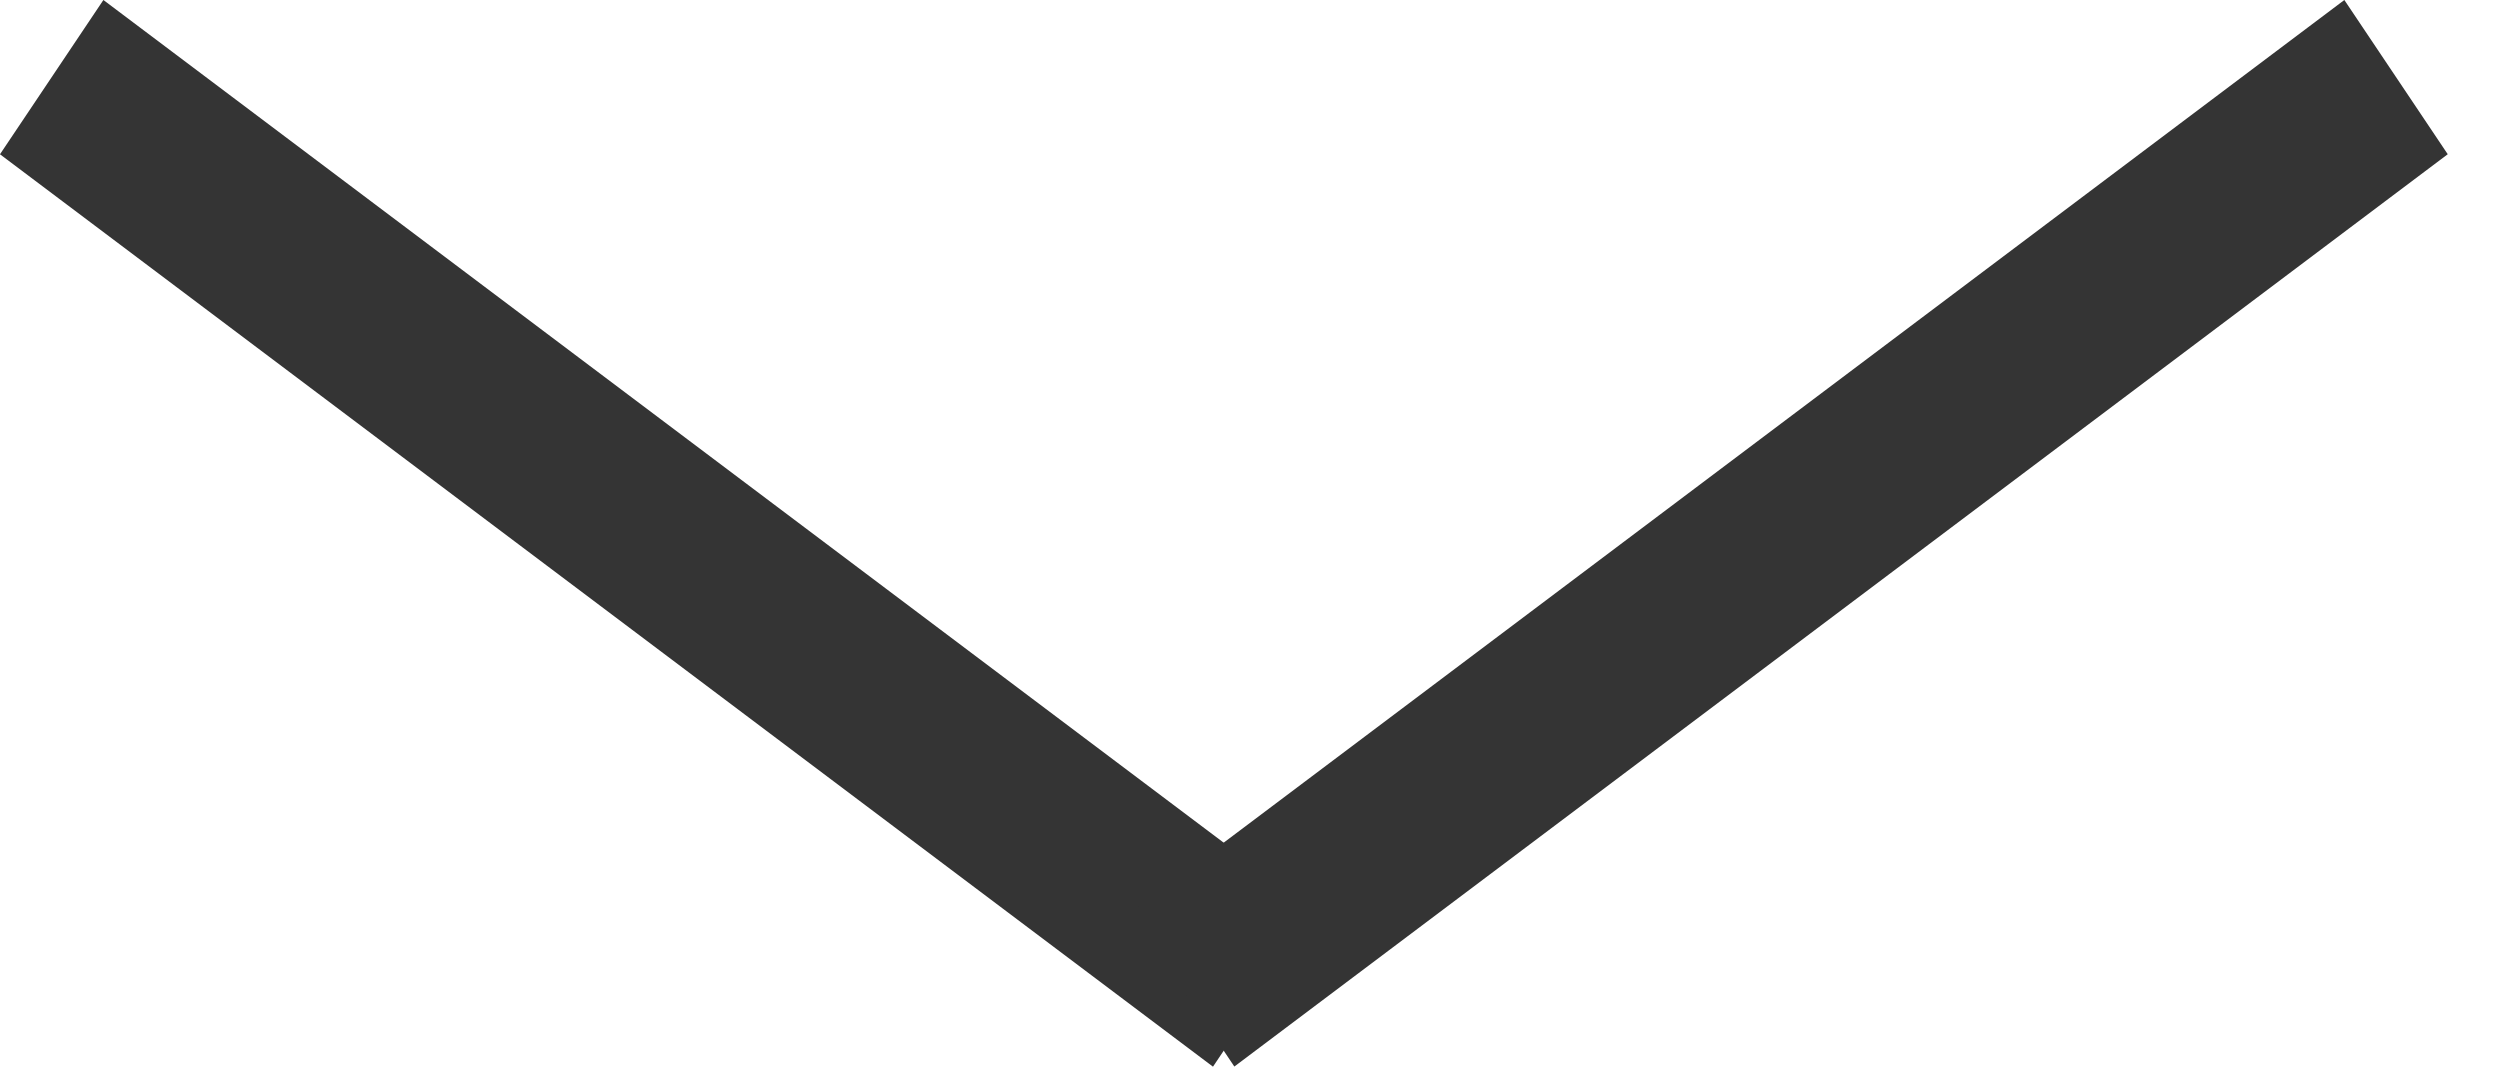
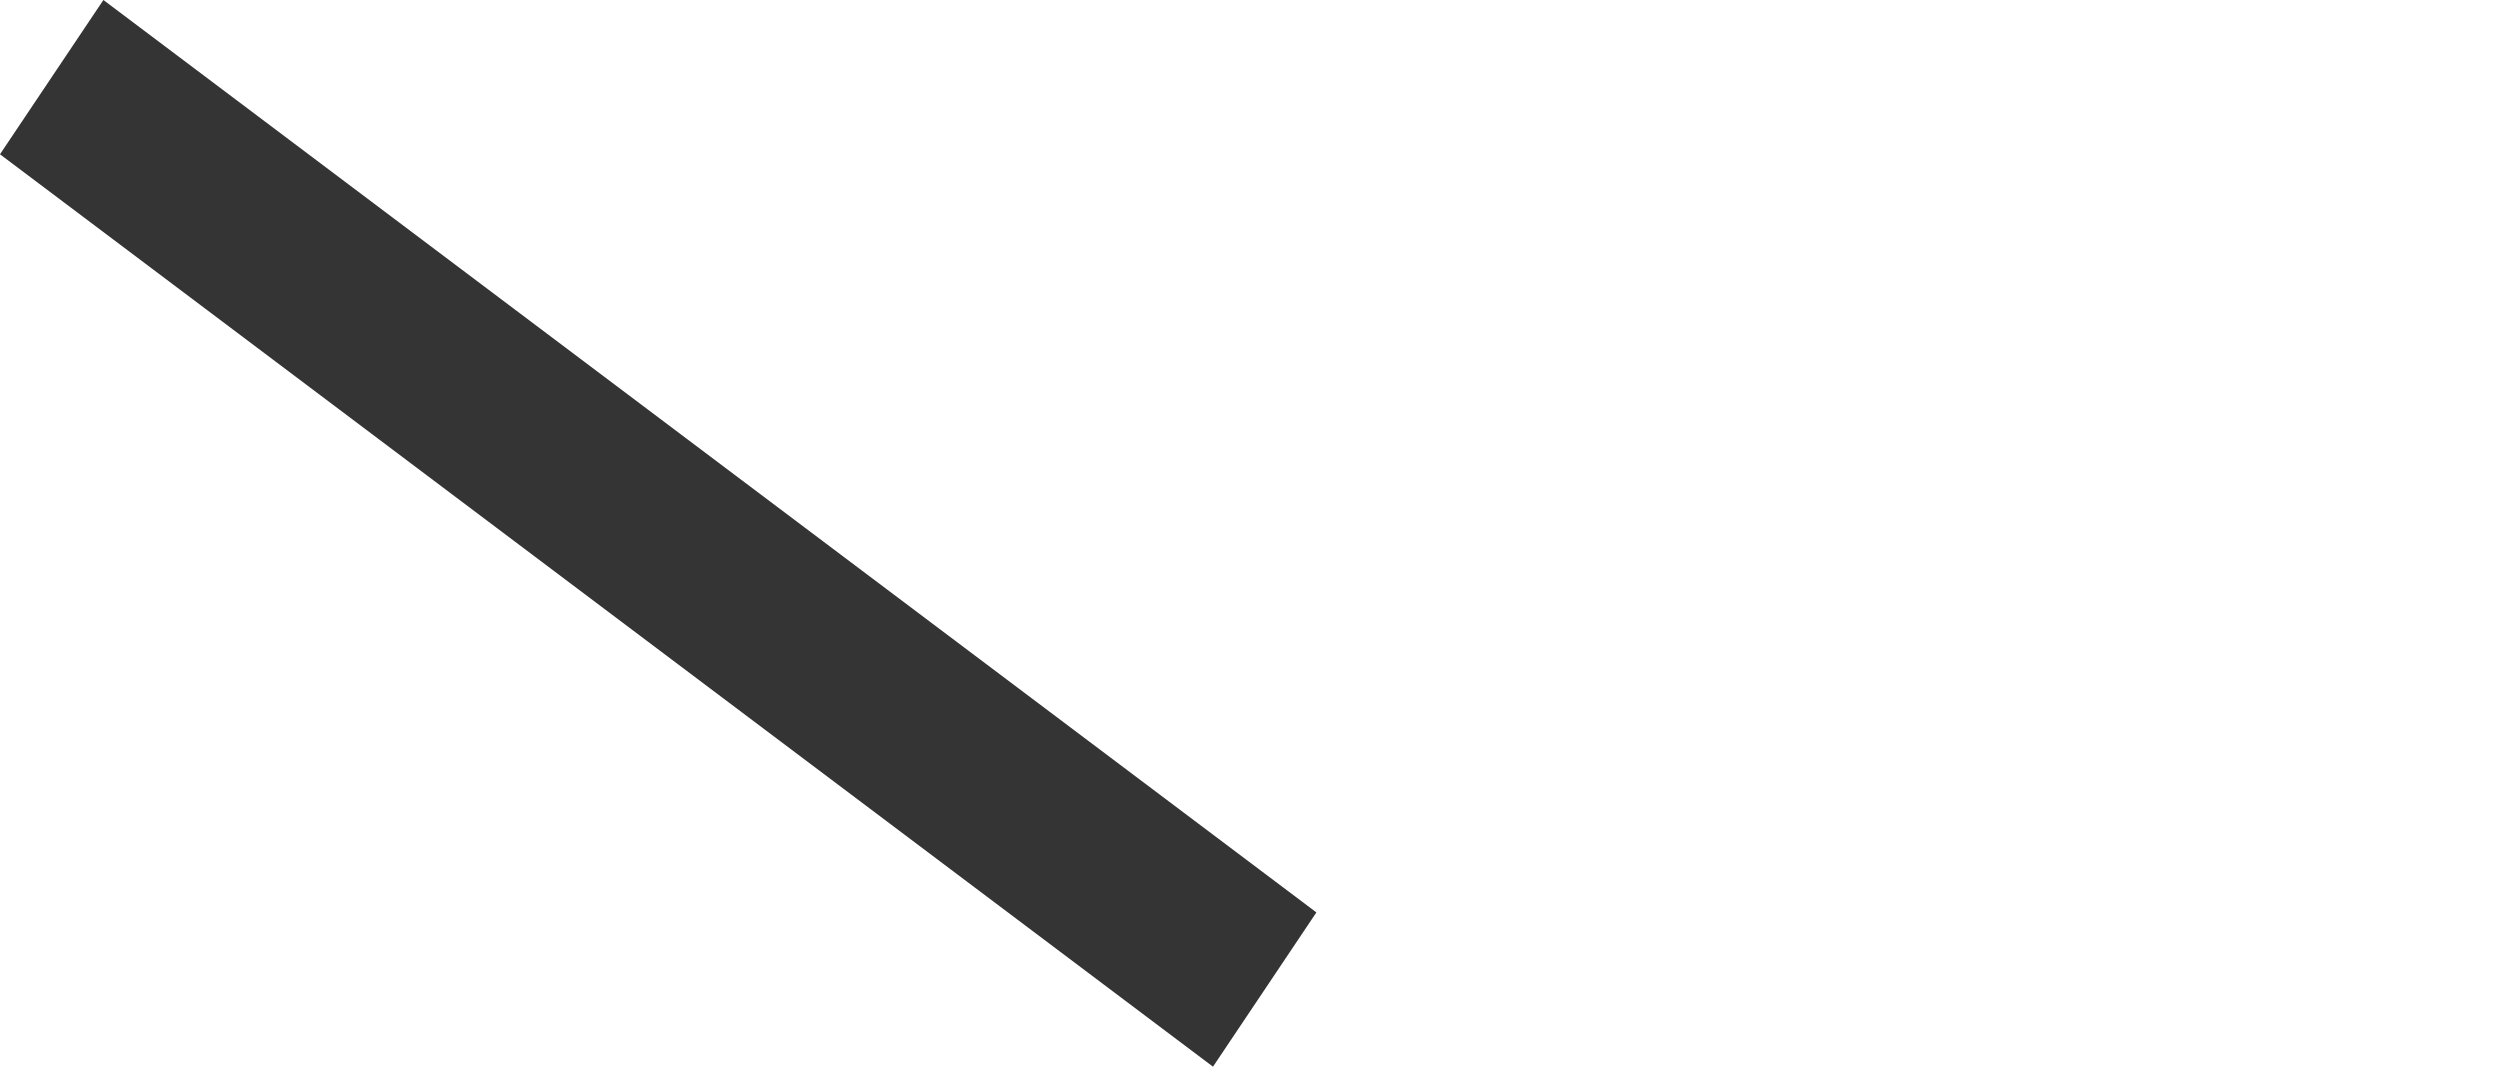
<svg xmlns="http://www.w3.org/2000/svg" width="42" height="18" viewBox="0 0 42 18" fill="none">
  <rect width="25.505" height="3.119" transform="matrix(0.799 0.601 -0.557 0.831 1.737 0)" fill="#343434" />
-   <path d="M39.385 0L19 15.328L20.737 17.918L41.122 2.591L39.385 0Z" fill="#343434" />
</svg>